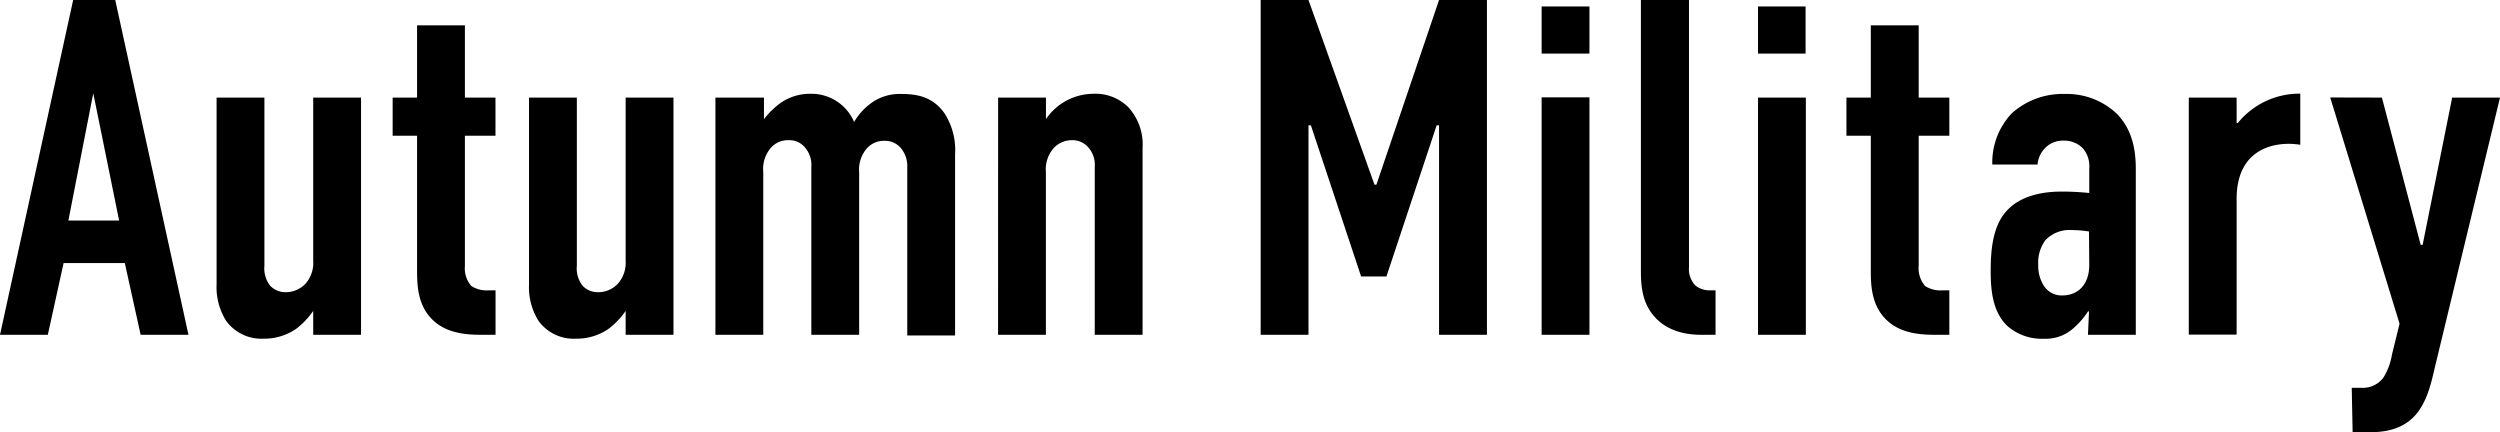
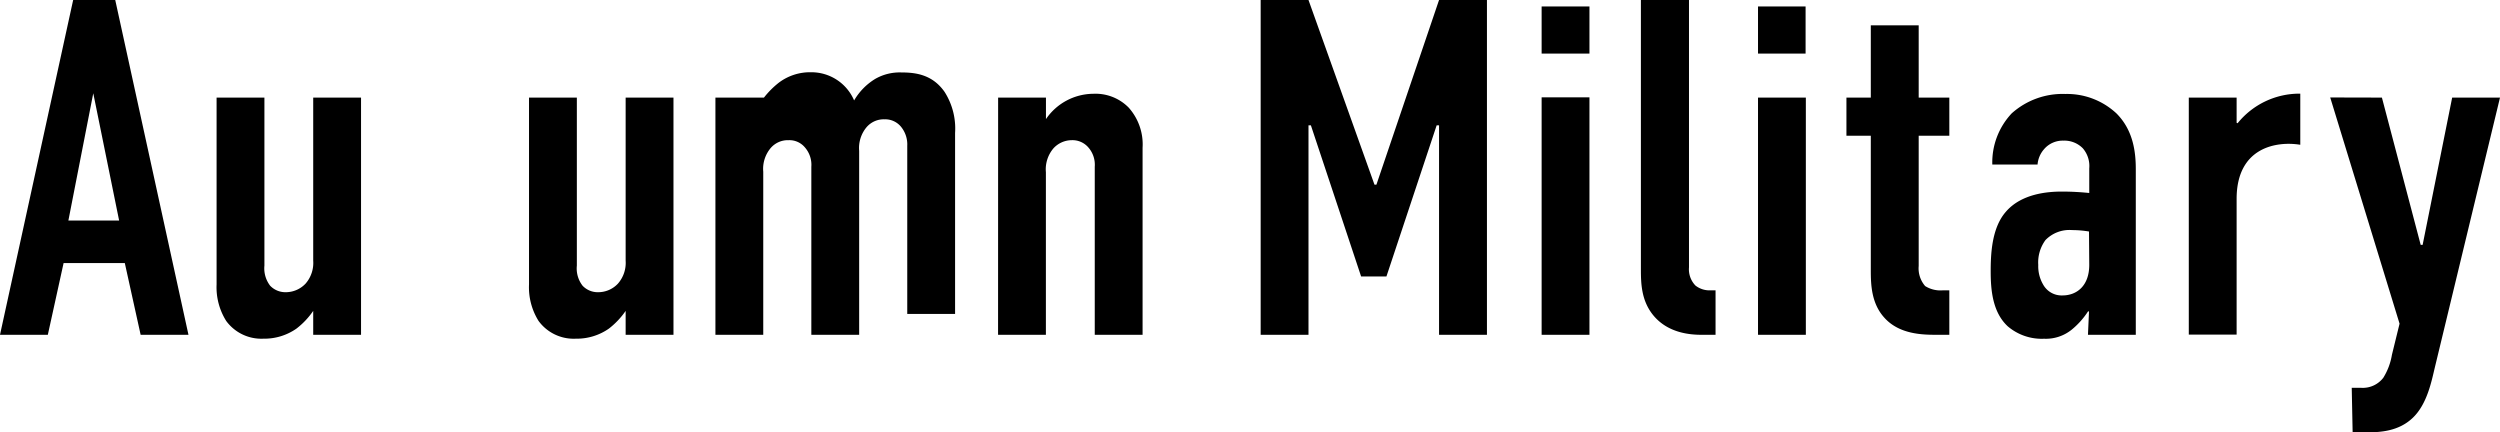
<svg xmlns="http://www.w3.org/2000/svg" viewBox="0 0 386.8 66.9">
  <g id="レイヤー_2" data-name="レイヤー 2">
    <g id="レイヤー_1-2" data-name="レイヤー 1">
      <path d="M21.76,51.8,19.31,40.7H9.84L7.4,51.8H0L11.32,0h6.51L29.16,51.8ZM14.43,14.43,10.58,34.12h7.85Z" />
      <path d="M55.86,51.8h-7.4V48.1a12,12,0,0,1-2.59,2.74,8.65,8.65,0,0,1-5.1,1.56A6.75,6.75,0,0,1,35,49.66,9.8,9.8,0,0,1,33.51,44V15.1h7.4v26a4.41,4.41,0,0,0,.89,3.11,3.26,3.26,0,0,0,2.37,1,4.22,4.22,0,0,0,3.11-1.33,4.87,4.87,0,0,0,1.18-3.55V15.1h7.4Z" />
-       <path d="M71.93,3.92V15.1h4.73V21H71.93V41.15a4.18,4.18,0,0,0,1,3.11,4.47,4.47,0,0,0,2.74.66h1V51.8h-2c-2.15,0-5.7-.07-8-2.59C64.6,47,64.53,44,64.53,41.81V21H60.75V15.1h3.78V3.92Z" />
      <path d="M104.2,51.8H96.8V48.1a12.2,12.2,0,0,1-2.59,2.74A8.66,8.66,0,0,1,89.1,52.4a6.73,6.73,0,0,1-5.77-2.74A9.8,9.8,0,0,1,81.85,44V15.1h7.4v26a4.36,4.36,0,0,0,.89,3.11,3.22,3.22,0,0,0,2.37,1,4.18,4.18,0,0,0,3.1-1.33,4.88,4.88,0,0,0,1.19-3.55V15.1h7.4Z" />
-       <path d="M118.2,15.1v3.33a13.47,13.47,0,0,1,2.29-2.3,8,8,0,0,1,5-1.62,7.18,7.18,0,0,1,6.66,4.36,9.46,9.46,0,0,1,3.26-3.33,7.6,7.6,0,0,1,4.07-1c2.29,0,4.81.37,6.66,3a10.52,10.52,0,0,1,1.63,6.36v28h-7.4v-26a4.32,4.32,0,0,0-1-3,3.17,3.17,0,0,0-2.52-1.11,3.5,3.5,0,0,0-2.74,1.18,5,5,0,0,0-1.18,3.7V51.8h-7.4v-26a4.09,4.09,0,0,0-1-3,3.12,3.12,0,0,0-2.52-1.11,3.5,3.5,0,0,0-2.74,1.18,5,5,0,0,0-1.18,3.7V51.8h-7.4V15.1Z" />
+       <path d="M118.2,15.1a13.47,13.47,0,0,1,2.29-2.3,8,8,0,0,1,5-1.62,7.18,7.18,0,0,1,6.66,4.36,9.46,9.46,0,0,1,3.26-3.33,7.6,7.6,0,0,1,4.07-1c2.29,0,4.81.37,6.66,3a10.52,10.52,0,0,1,1.63,6.36v28h-7.4v-26a4.32,4.32,0,0,0-1-3,3.17,3.17,0,0,0-2.52-1.11,3.5,3.5,0,0,0-2.74,1.18,5,5,0,0,0-1.18,3.7V51.8h-7.4v-26a4.09,4.09,0,0,0-1-3,3.12,3.12,0,0,0-2.52-1.11,3.5,3.5,0,0,0-2.74,1.18,5,5,0,0,0-1.18,3.7V51.8h-7.4V15.1Z" />
      <path d="M154.43,15.1h7.4v3.33a8.94,8.94,0,0,1,7.32-3.92,7.19,7.19,0,0,1,5.48,2.14,8.54,8.54,0,0,1,2.15,6.22V51.8h-7.4v-26a4.05,4.05,0,0,0-1-3,3.24,3.24,0,0,0-2.59-1.11A3.85,3.85,0,0,0,163,22.94a5,5,0,0,0-1.18,3.7V51.8h-7.4Z" />
      <path d="M195.05,0h7.4l10.21,28.57h.3L222.65,0h7.41V51.8h-7.41V19.39h-.37l-7.77,23.38h-3.92l-7.77-23.38h-.37V51.8h-7.4Z" />
      <path d="M245.92,1V8.29h-7.4V1Zm-7.4,14.06h7.4V51.8h-7.4Z" />
      <path d="M261.32,0V41.37a3.62,3.62,0,0,0,1,2.81,3.53,3.53,0,0,0,2.37.74h.74V51.8h-2.15c-1.7,0-5.25-.22-7.55-3.1-1.77-2.22-1.85-4.81-1.85-7V0Z" />
      <path d="M279.36,1V8.29H272V1ZM272,15.1h7.4V51.8H272Z" />
      <path d="M296.86,3.92V15.1h4.74V21h-4.74V41.15a4.19,4.19,0,0,0,1,3.11,4.45,4.45,0,0,0,2.74.66h1V51.8h-2c-2.14,0-5.7-.07-8-2.59-2.07-2.22-2.15-5.18-2.15-7.4V21h-3.77V15.1h3.77V3.92Z" />
      <path d="M323.21,48.18h-.15A12.28,12.28,0,0,1,320.54,51a6.36,6.36,0,0,1-4.29,1.41,8.1,8.1,0,0,1-5.62-1.93C308.33,48.33,308,45,308,42c0-2.67.15-6.67,2.3-9.18,2.44-2.89,6.58-3.18,8.73-3.18a42.16,42.16,0,0,1,4.22.22V26.05a4.2,4.2,0,0,0-1-3.11,4,4,0,0,0-3-1.18,3.79,3.79,0,0,0-3,1.33,4.09,4.09,0,0,0-1,2.37h-7a11.08,11.08,0,0,1,3-7.92,11.8,11.8,0,0,1,8.29-3,11.22,11.22,0,0,1,7.91,3c2.67,2.66,3,6.14,3,8.65V51.8h-7.4Zm0-12.36a15.8,15.8,0,0,0-2.59-.22,5.17,5.17,0,0,0-4.15,1.55A5.84,5.84,0,0,0,315.36,41a5.59,5.59,0,0,0,.74,3,3.27,3.27,0,0,0,3,1.71c2.22,0,4.15-1.48,4.15-4.74Z" />
      <path d="M346.05,15.1V19l.15.07a12.3,12.3,0,0,1,9.7-4.58v7.91c-3.56-.59-9.85.3-9.85,8.37v21h-7.4V15.1Z" />
      <path d="M368.53,15.1l6,22.79h.3L379.4,15.1h7.4L376.74,56.76c-.52,2.15-1.18,5.7-3.4,7.85s-5.11,2.29-7.4,2.29H364L363.86,60h1.41a4,4,0,0,0,3.48-1.56,9.75,9.75,0,0,0,1.33-3.55l1.18-4.81-10.73-35Z" />
    </g>
  </g>
</svg>